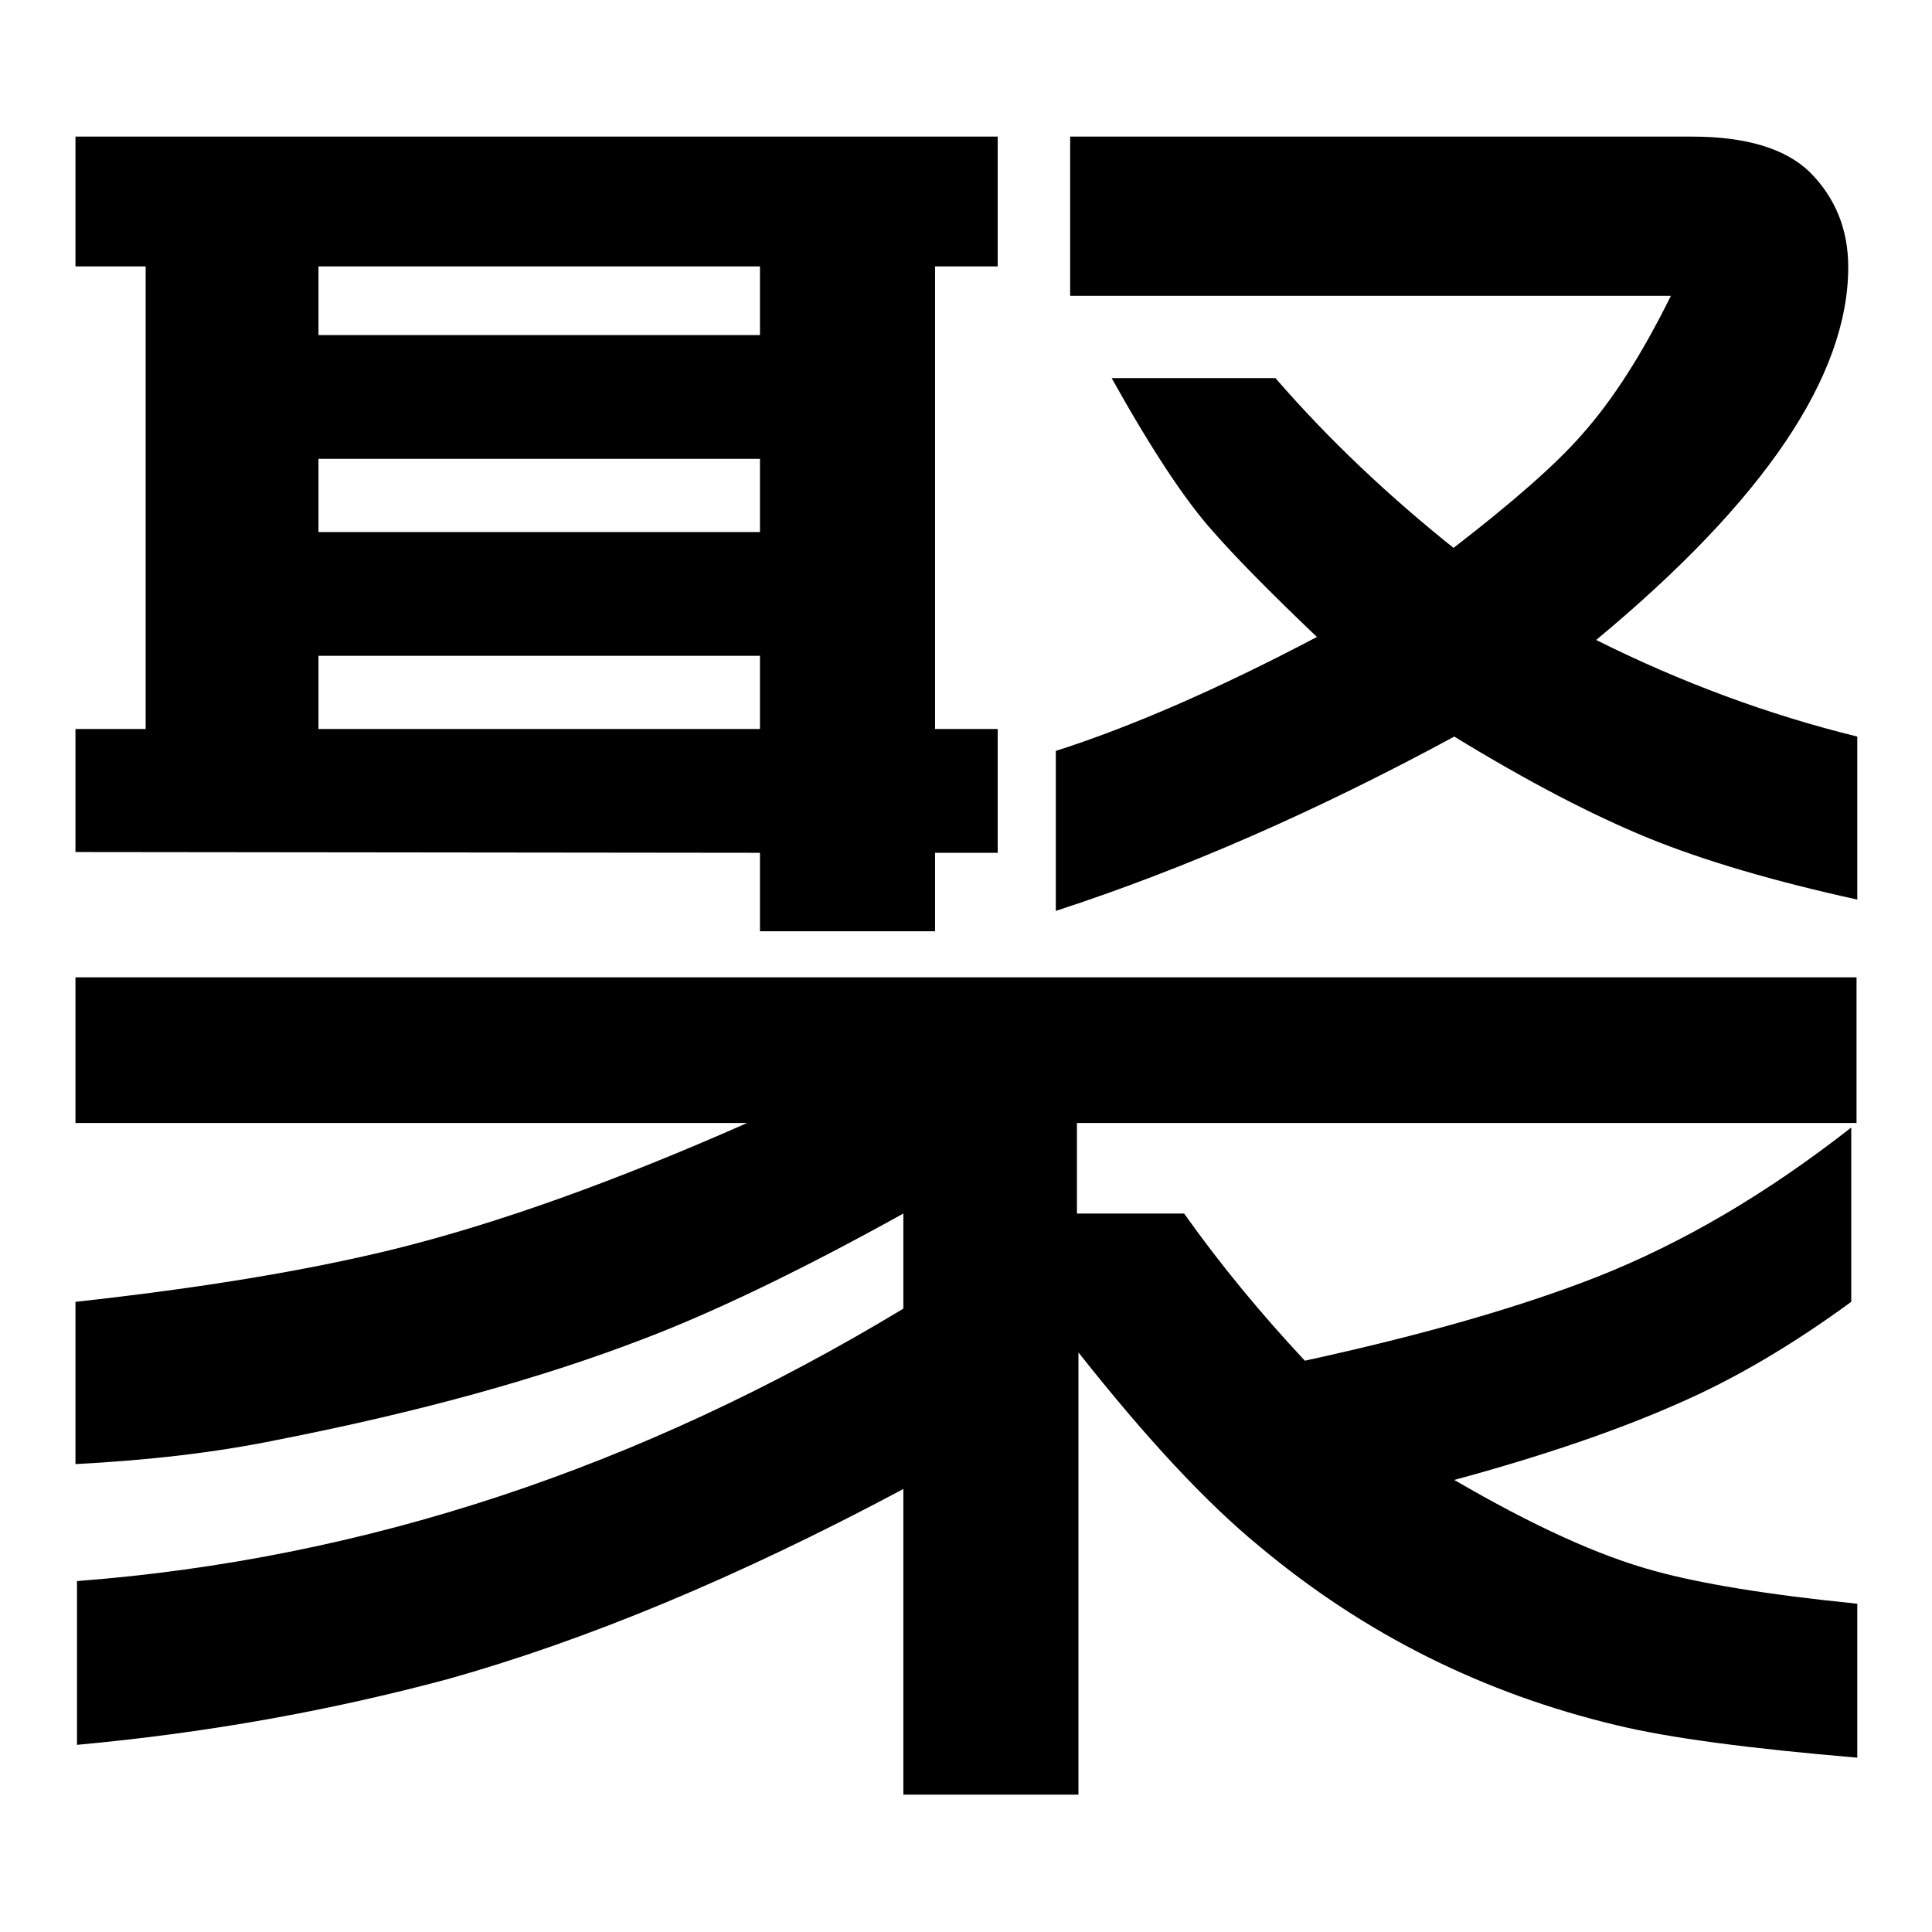
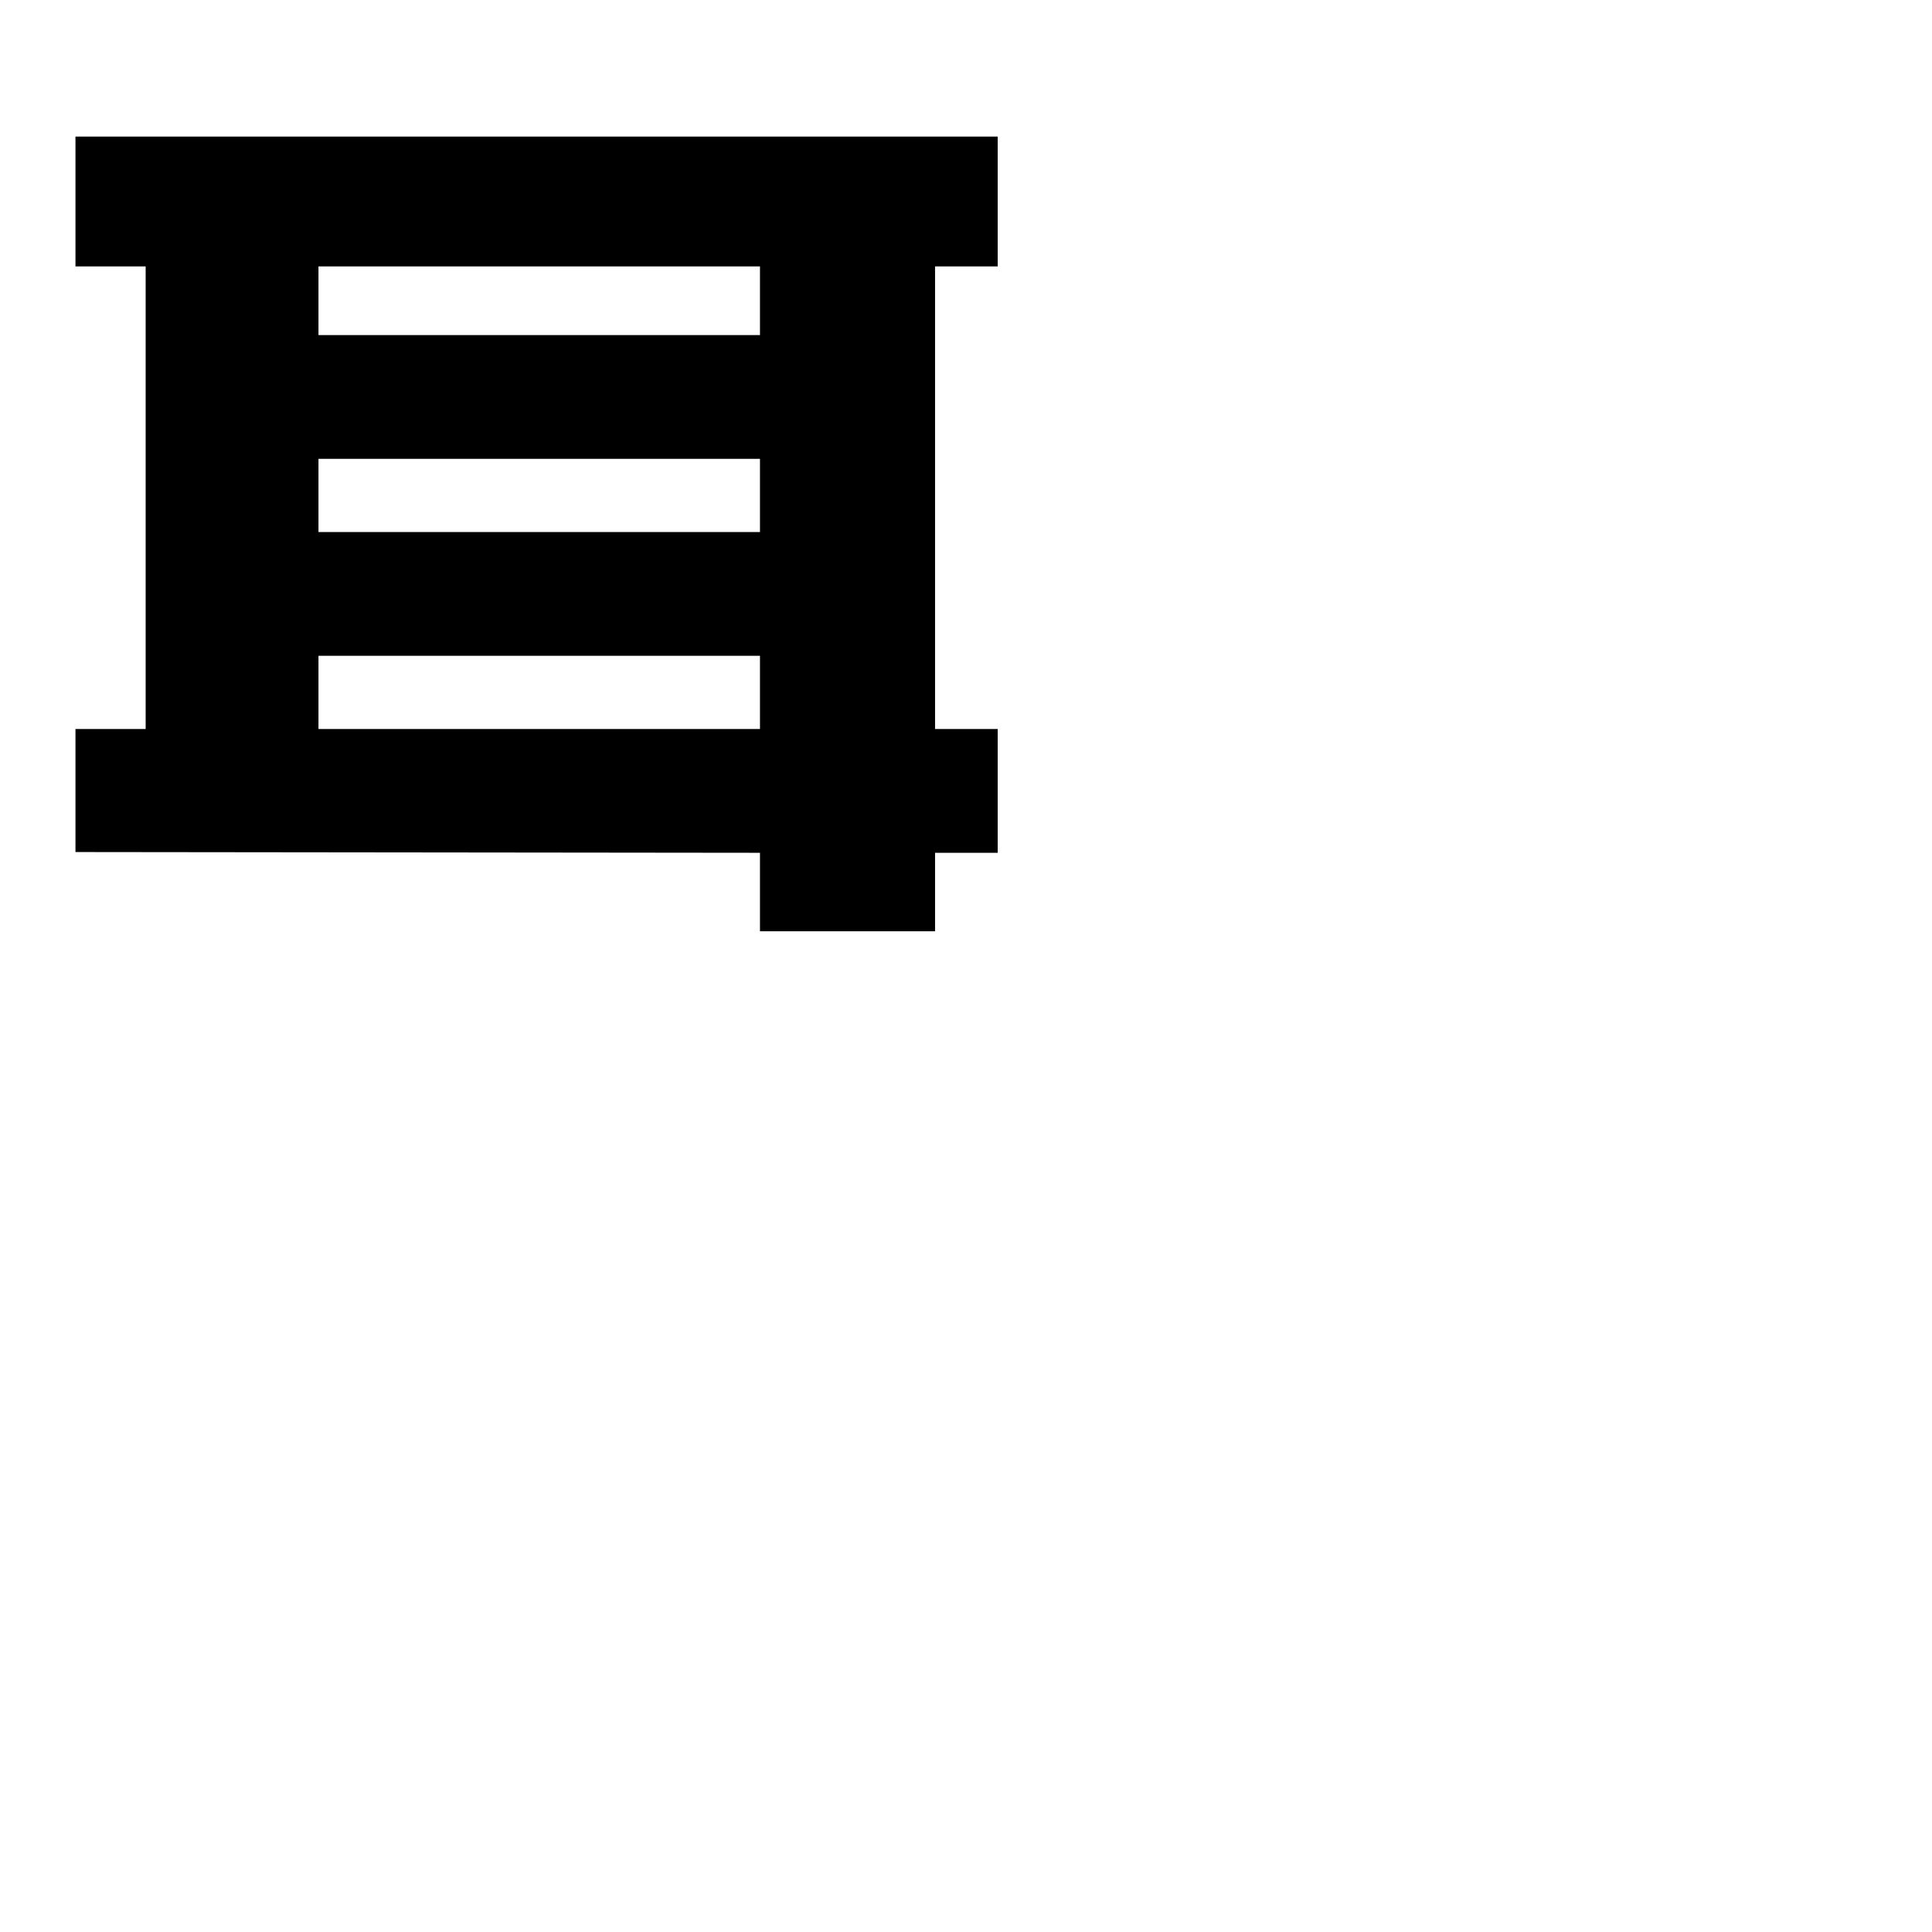
<svg xmlns="http://www.w3.org/2000/svg" version="1.1" x="0px" y="0px" viewBox="0 0 256 256" enable-background="new 0 0 256 256" xml:space="preserve">
  <g>
    <g>
-       <path fill="#000000" d="M10,194v-21.5c16.4-1.8,30.5-4.1,42.3-7c13.7-3.4,29.3-9,46.7-16.7H10v-19.3h236v19.3H142.7v12h14.2c4.9,6.9,10.3,13.4,16,19.5c15.6-3.4,28.5-7.1,38.7-11.1c11.4-4.5,22.6-11.1,33.7-19.8v23.1c-7.8,5.7-15.4,10.2-23,13.5c-7.9,3.5-17.8,6.9-29.6,10.1c10.3,6,19.2,10.1,26.7,12.1c5.8,1.6,14.7,3.1,26.7,4.3v20.4c-14.2-1.2-24.9-2.6-31.9-4.3c-17.6-4.2-33.3-12-47.2-23.6c-7.1-5.8-15.1-14.4-24.1-25.8v58.6h-23.2v-40.5c-22.1,11.8-42.2,20.1-60.4,25.2c-15.3,4.1-31.6,7.1-49.1,8.7v-21.7c38.1-2.9,74.6-15,109.5-36.1v-12.6c-13.7,7.6-25.2,13.1-34.4,16.6c-13.5,5.2-29.7,9.7-48.6,13.4C28.4,192.5,19.6,193.5,10,194" />
      <path fill="#000000" d="M10,112.9V96.6h9.3V35.3H10V18.1h122.2v17.2h-8.3v61.3h8.3V113h-8.3v10.4h-23.2V113L10,112.9L10,112.9z M42.2,44.4h58.5v-9.1H42.2V44.4z M42.2,70.5h58.5v-9.7H42.2V70.5z M42.2,96.6h58.5v-9.7H42.2V96.6z" />
-       <path fill="#000000" d="M139.9,120.7V99.5c10-3.2,21.5-8.2,34.6-15.1c-6.3-6-10.9-10.7-13.7-13.9c-3.7-4.1-8.2-10.9-13.5-20.4H169c7.2,8.3,15.1,15.7,23.6,22.5c7.9-6.1,13.6-11.1,17-15c4.1-4.6,8-10.7,11.8-18.4h-79.6V18.1h82.4c7.2,0,12.4,1.6,15.6,4.7c3.4,3.4,5.1,7.6,5.1,12.6c0,14.4-11.1,30.9-33.4,49.4c11.2,5.6,22.8,9.9,34.6,12.8v21.6c-10.9-2.4-20.2-5.1-27.8-8.2c-7.3-3-15.8-7.4-25.6-13.4C174.6,107.4,157.1,115.1,139.9,120.7" />
    </g>
  </g>
</svg>